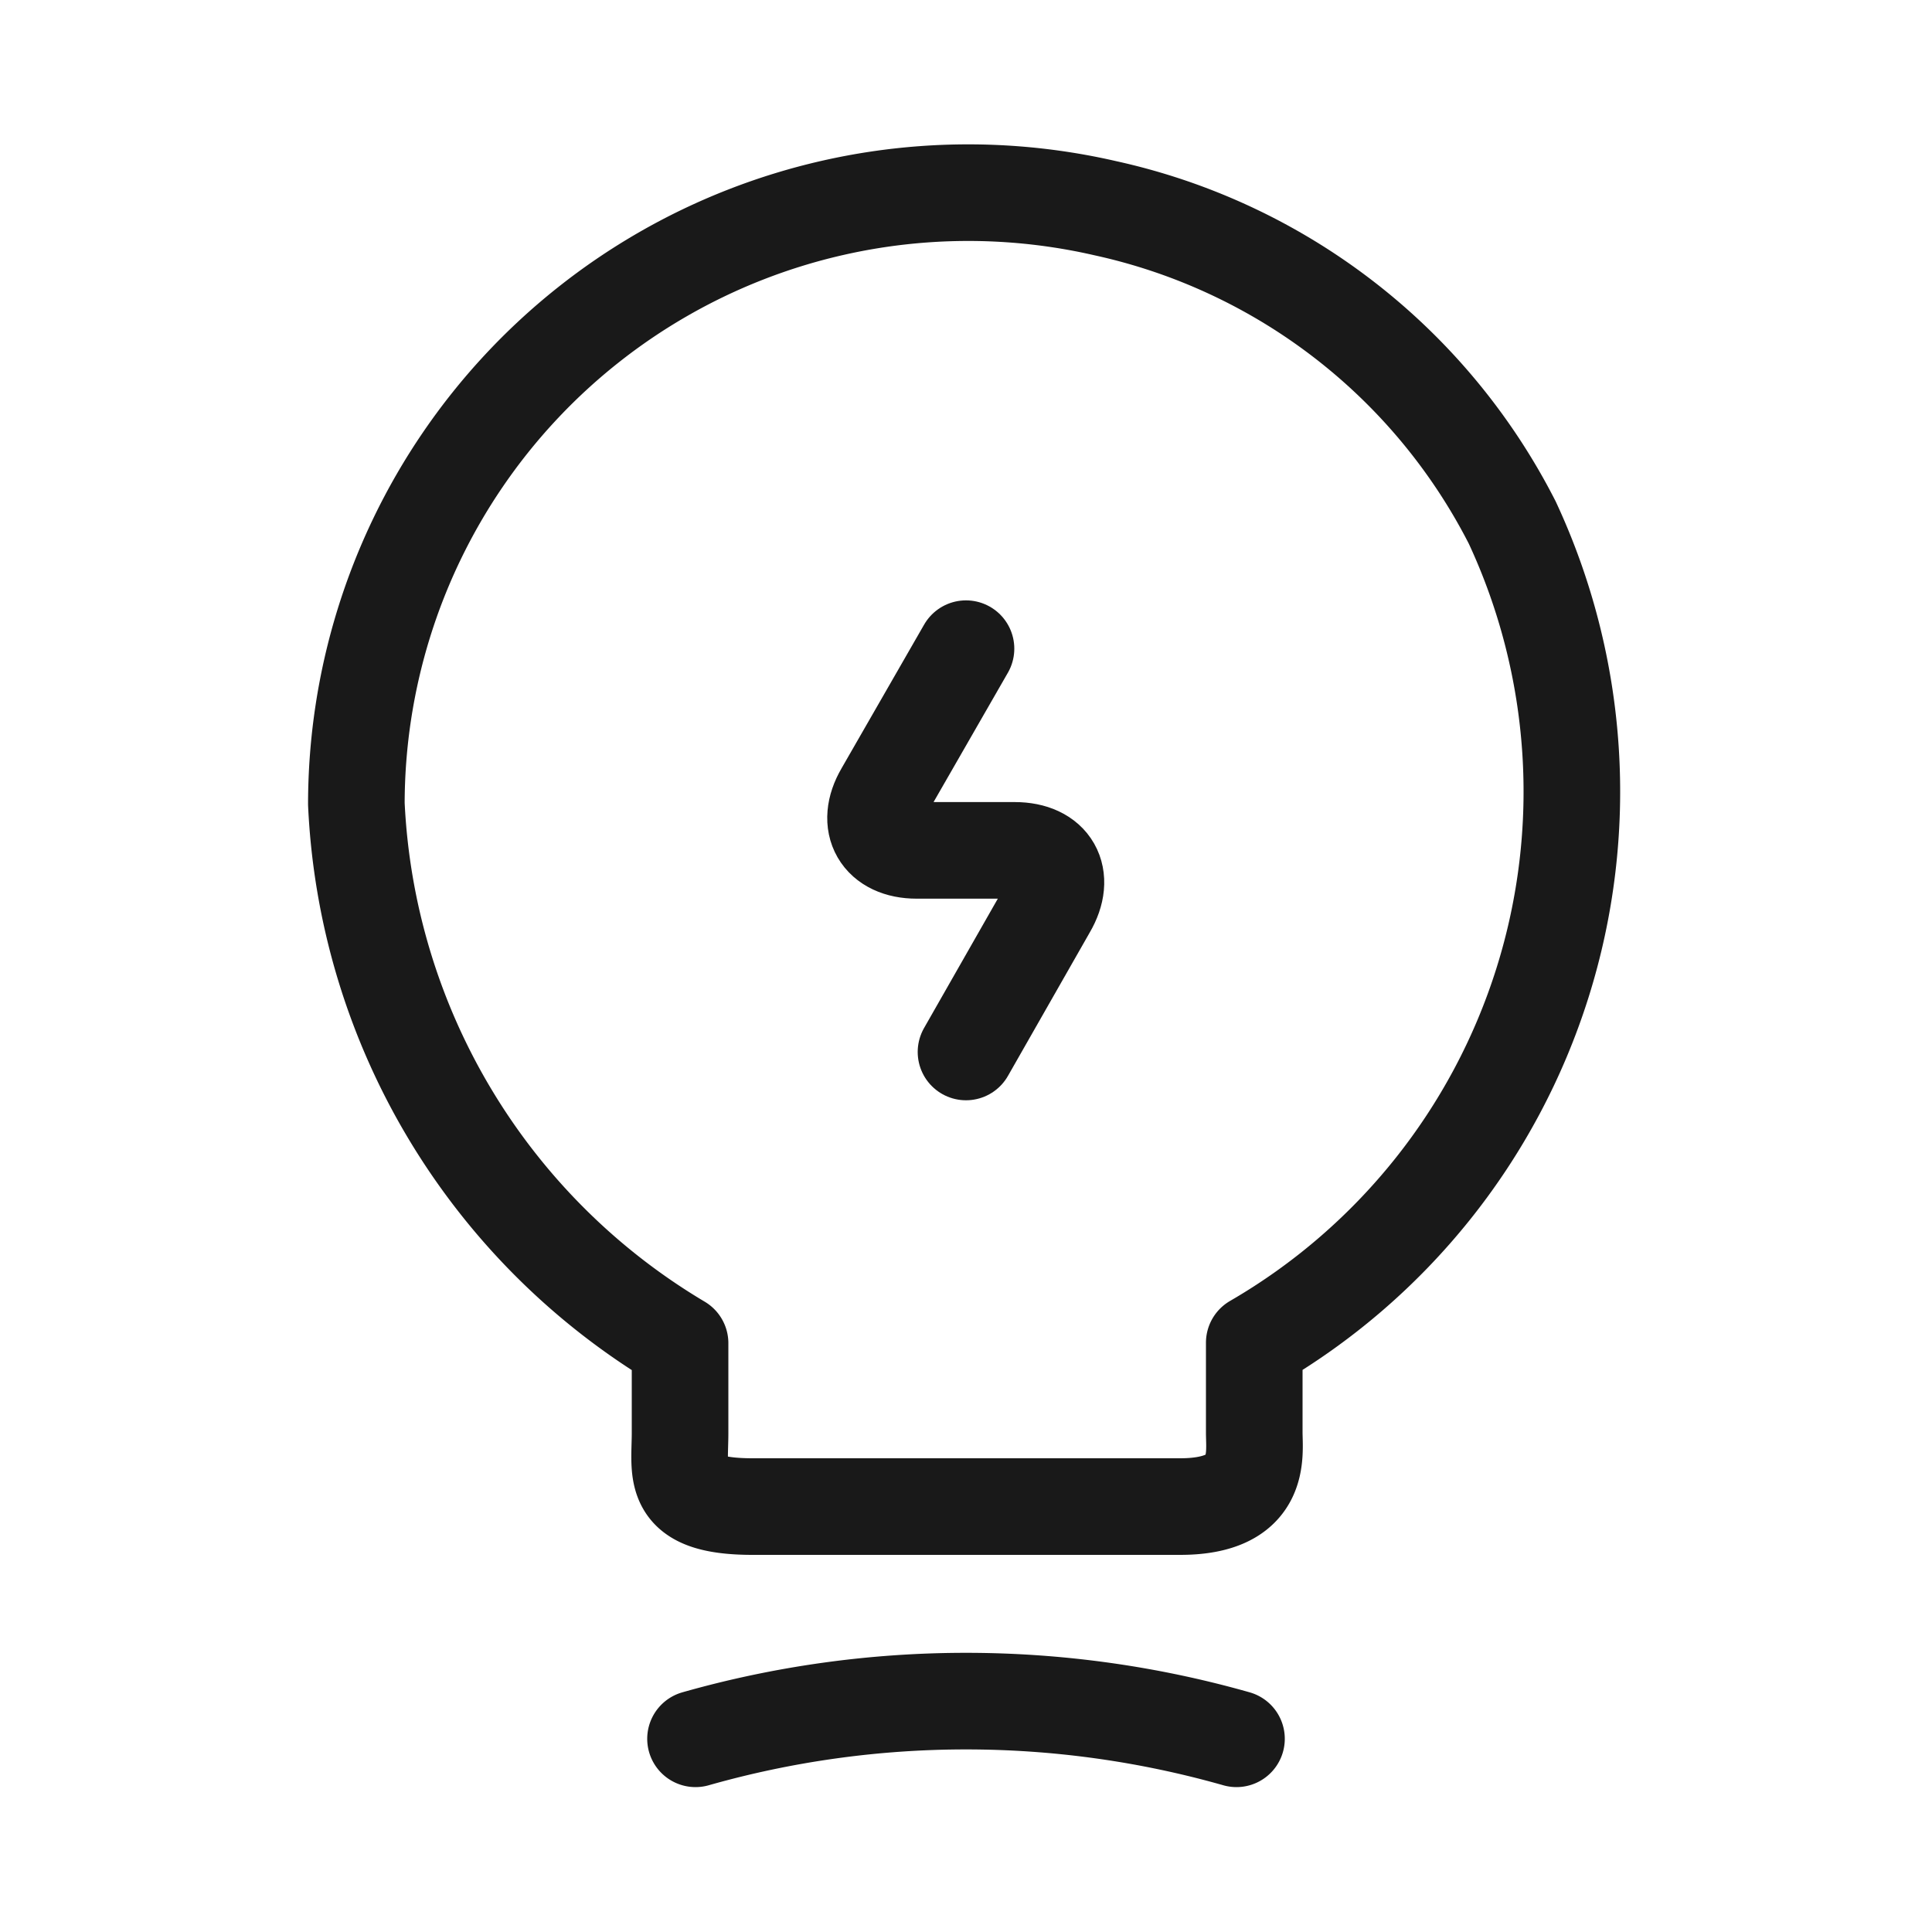
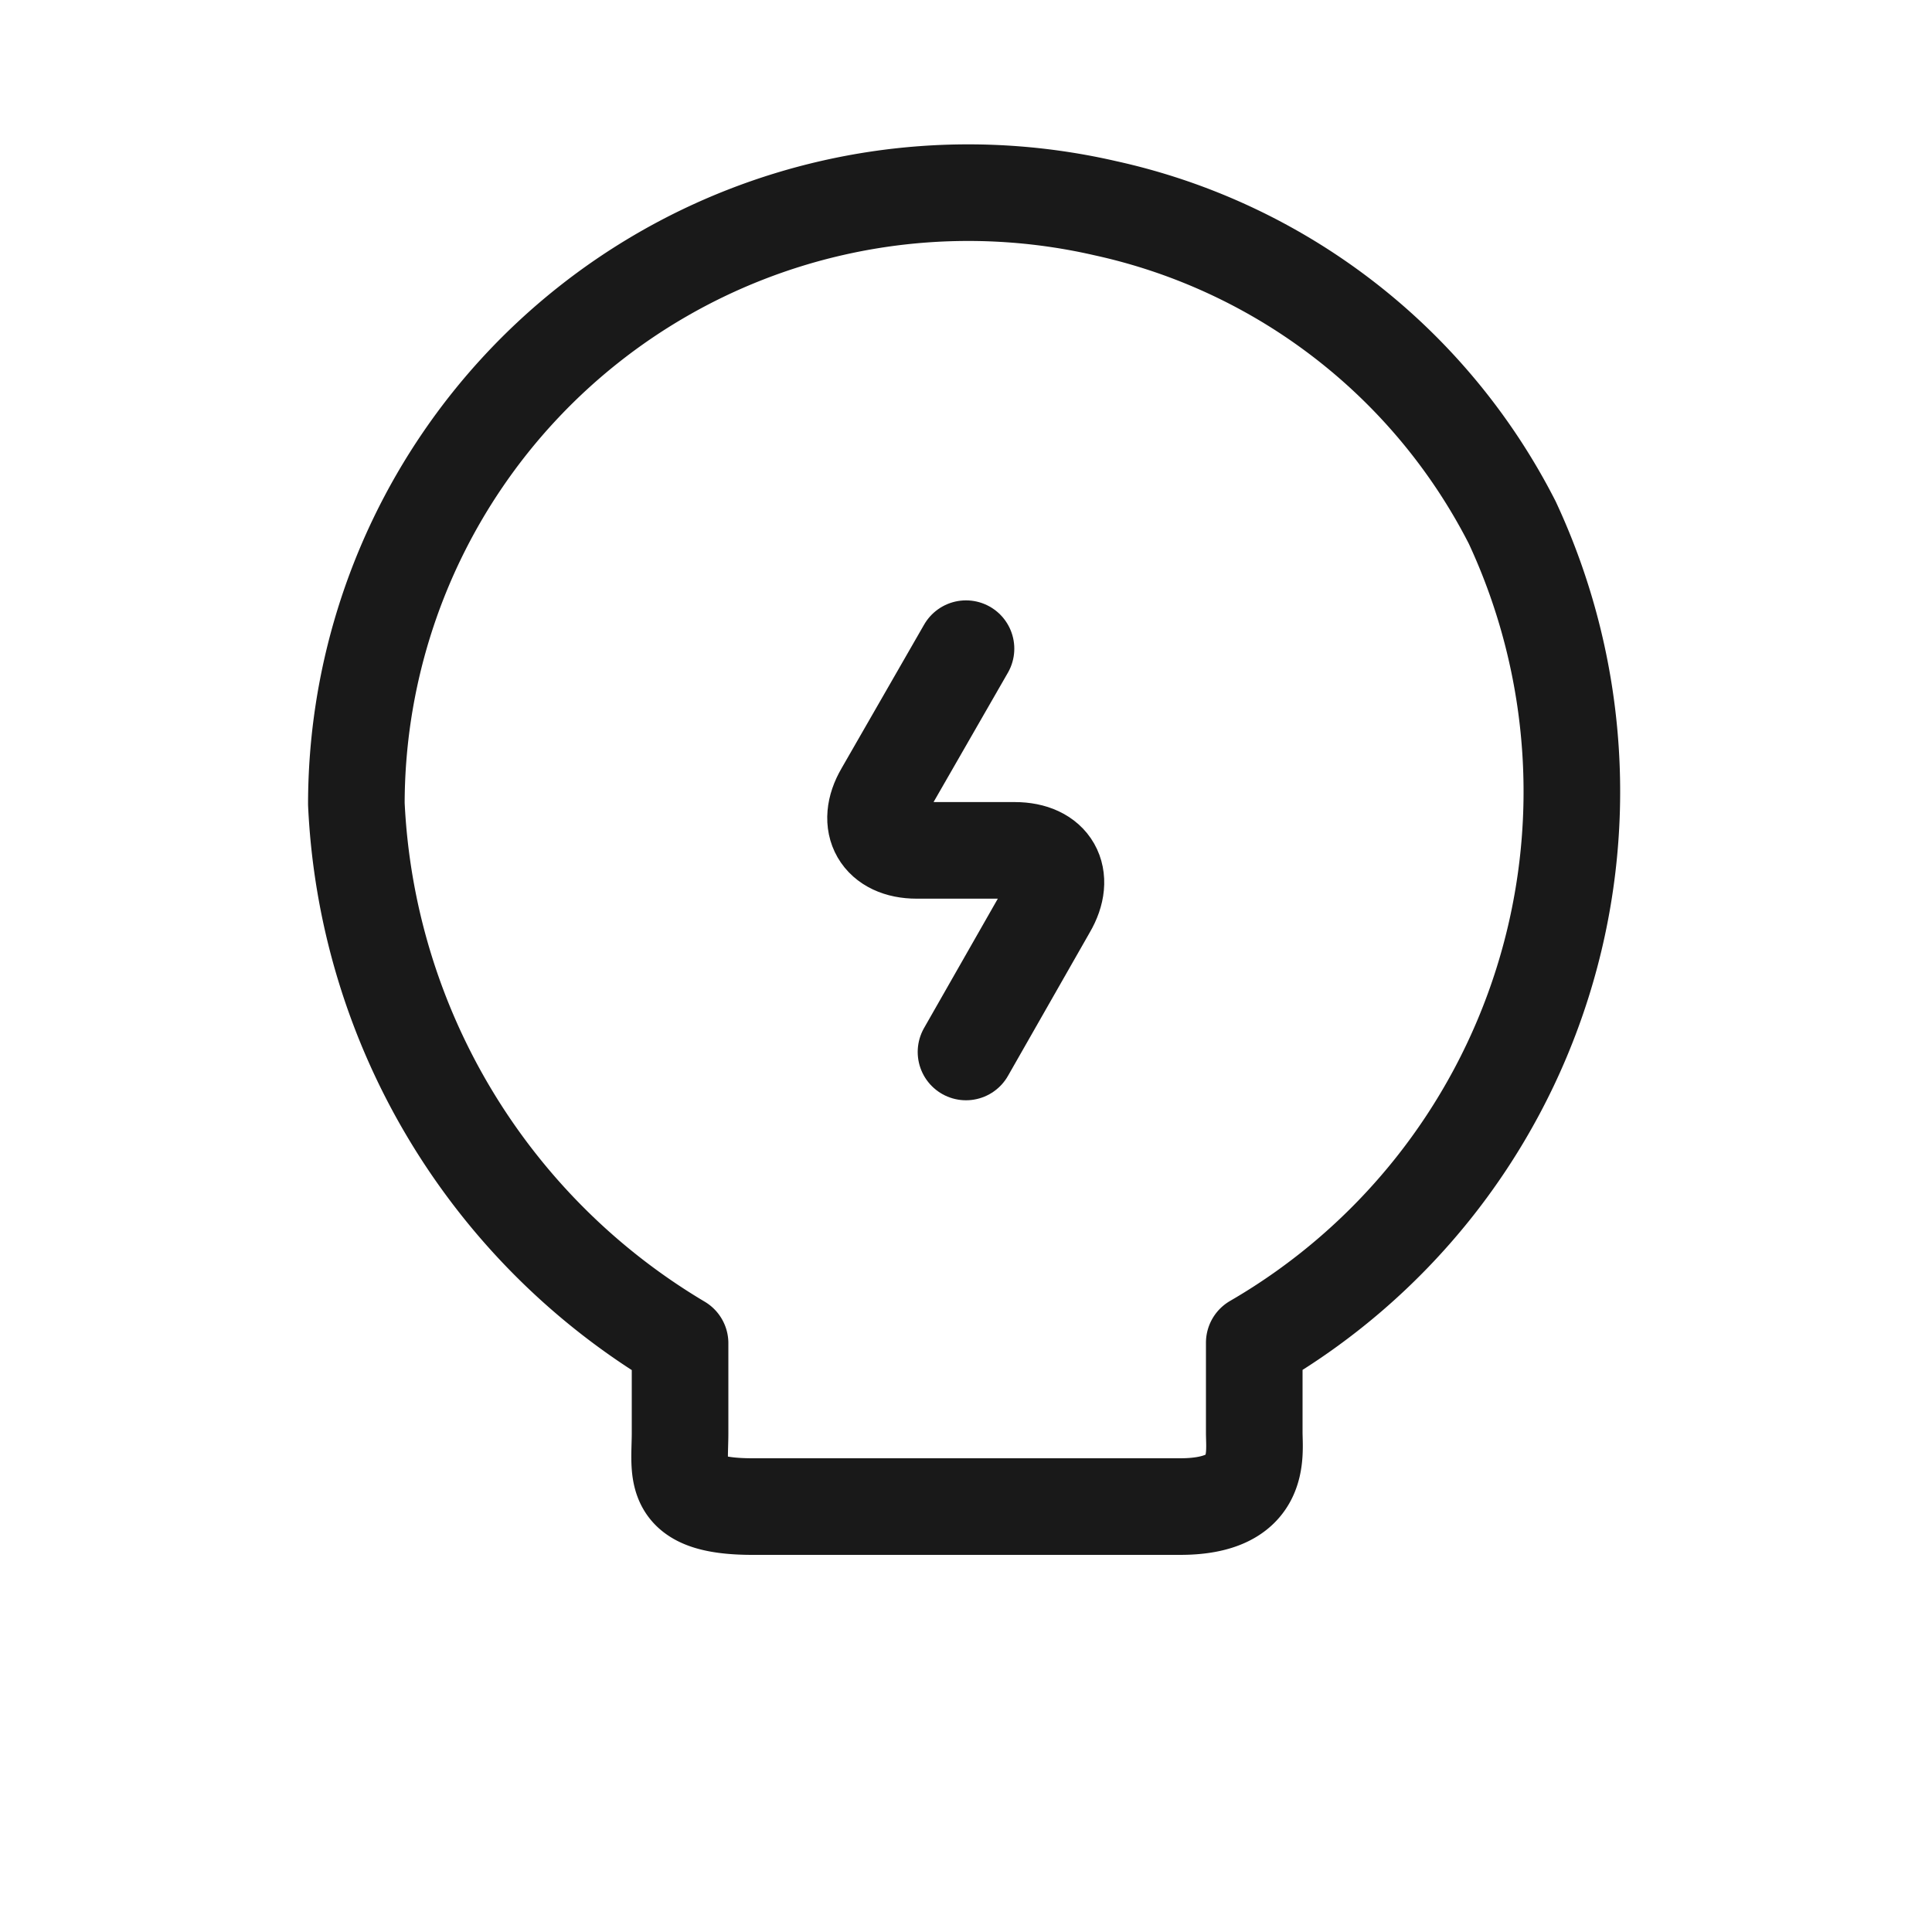
<svg xmlns="http://www.w3.org/2000/svg" width="20" height="20" viewBox="0 0 20 20">
  <g id="Bulb" transform="translate(-415 -460)">
    <rect id="Rectangle_2950" data-name="Rectangle 2950" width="20" height="20" transform="translate(415 460)" fill="none" />
    <g id="Group_19587" data-name="Group 19587" transform="translate(-17.421 -166.84)">
      <path id="Vector" d="M3.351,12.833v-.928A6.862,6.862,0,0,1,0,6.322,6.334,6.334,0,0,1,7.751.155a6.226,6.226,0,0,1,4.215,3.255A6.594,6.594,0,0,1,9.295,11.9v.928c0,.232.088.768-.768.768H4.119C3.239,13.6,3.351,13.257,3.351,12.833Z" transform="translate(436.11 628.84)" fill="none" stroke="#191919" stroke-linecap="round" stroke-linejoin="round" stroke-width="1" />
      <path id="Vector-2" data-name="Vector" d="M.937,0,.082,1.488c-.192.328-.032.6.344.6H1.441c.384,0,.536.272.344.6L.937,4.175" transform="translate(441.484 633.555)" fill="none" stroke="#191919" stroke-linecap="round" stroke-linejoin="round" stroke-width="1" />
-       <path id="Vector-3" data-name="Vector" d="M0,.39a10.245,10.245,0,0,1,5.6,0" transform="translate(439.621 644.45)" fill="none" stroke="#191919" stroke-linecap="round" stroke-linejoin="round" stroke-width="1" />
    </g>
  </g>
</svg>